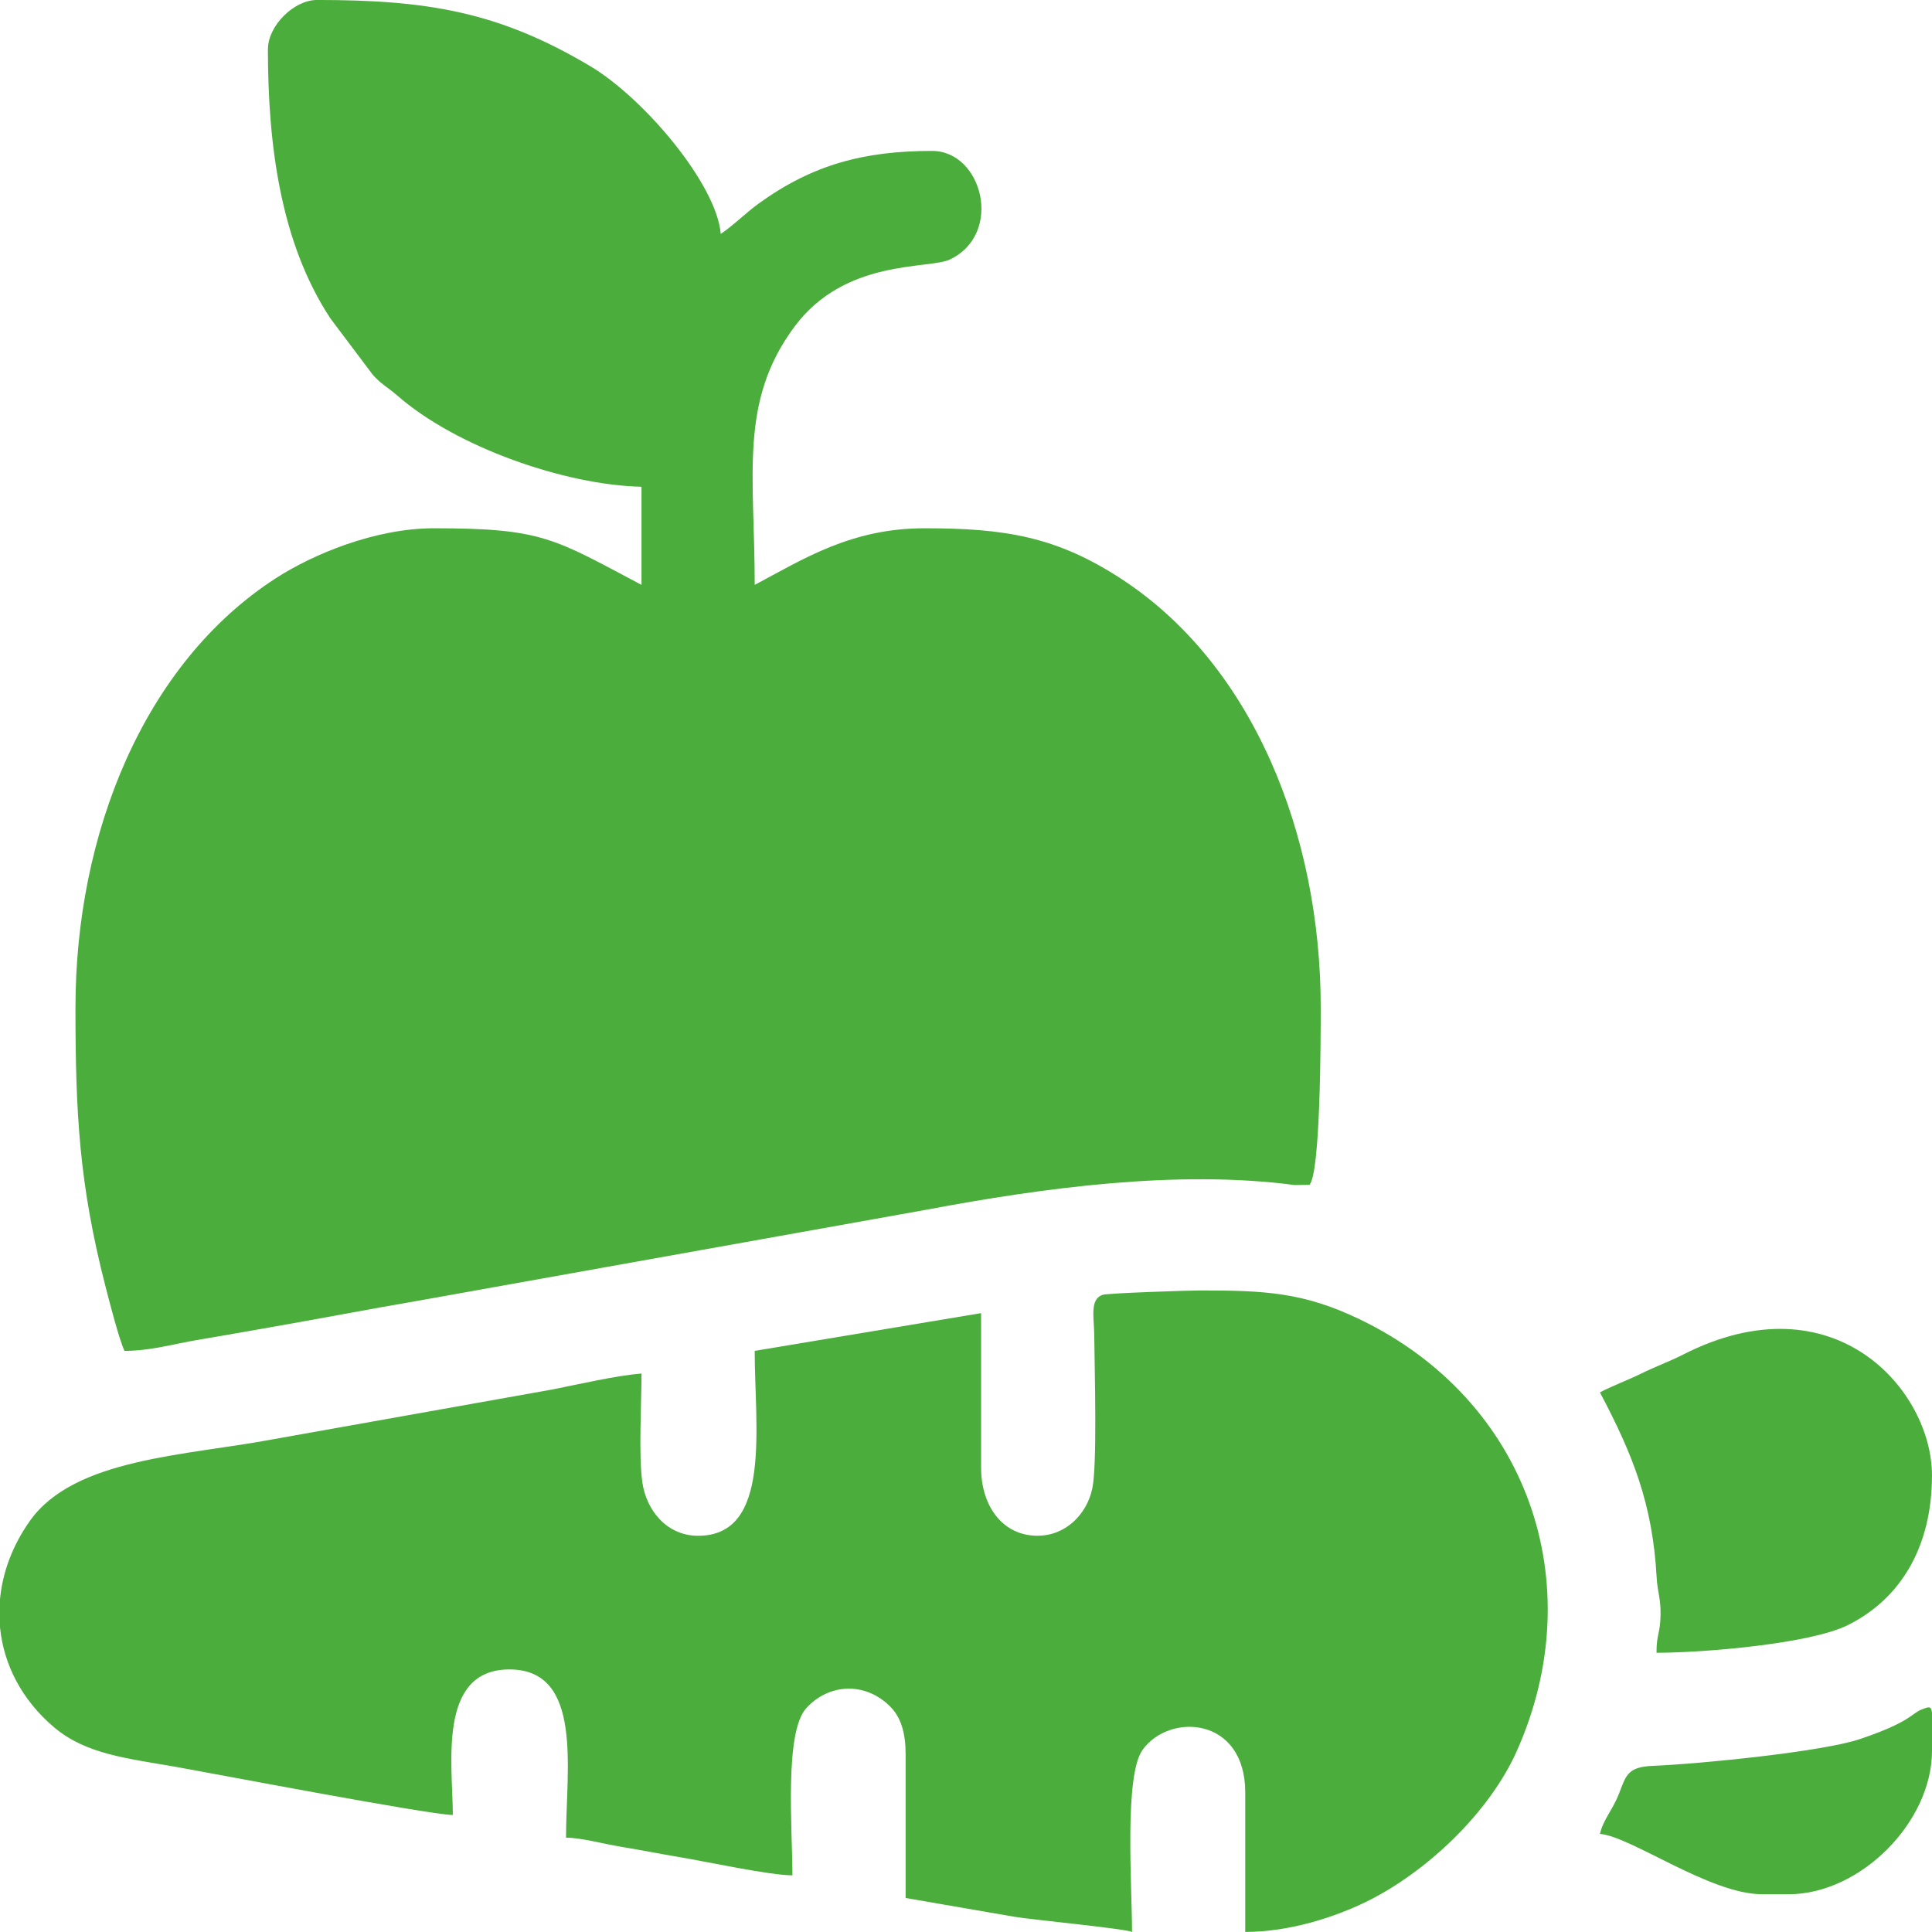
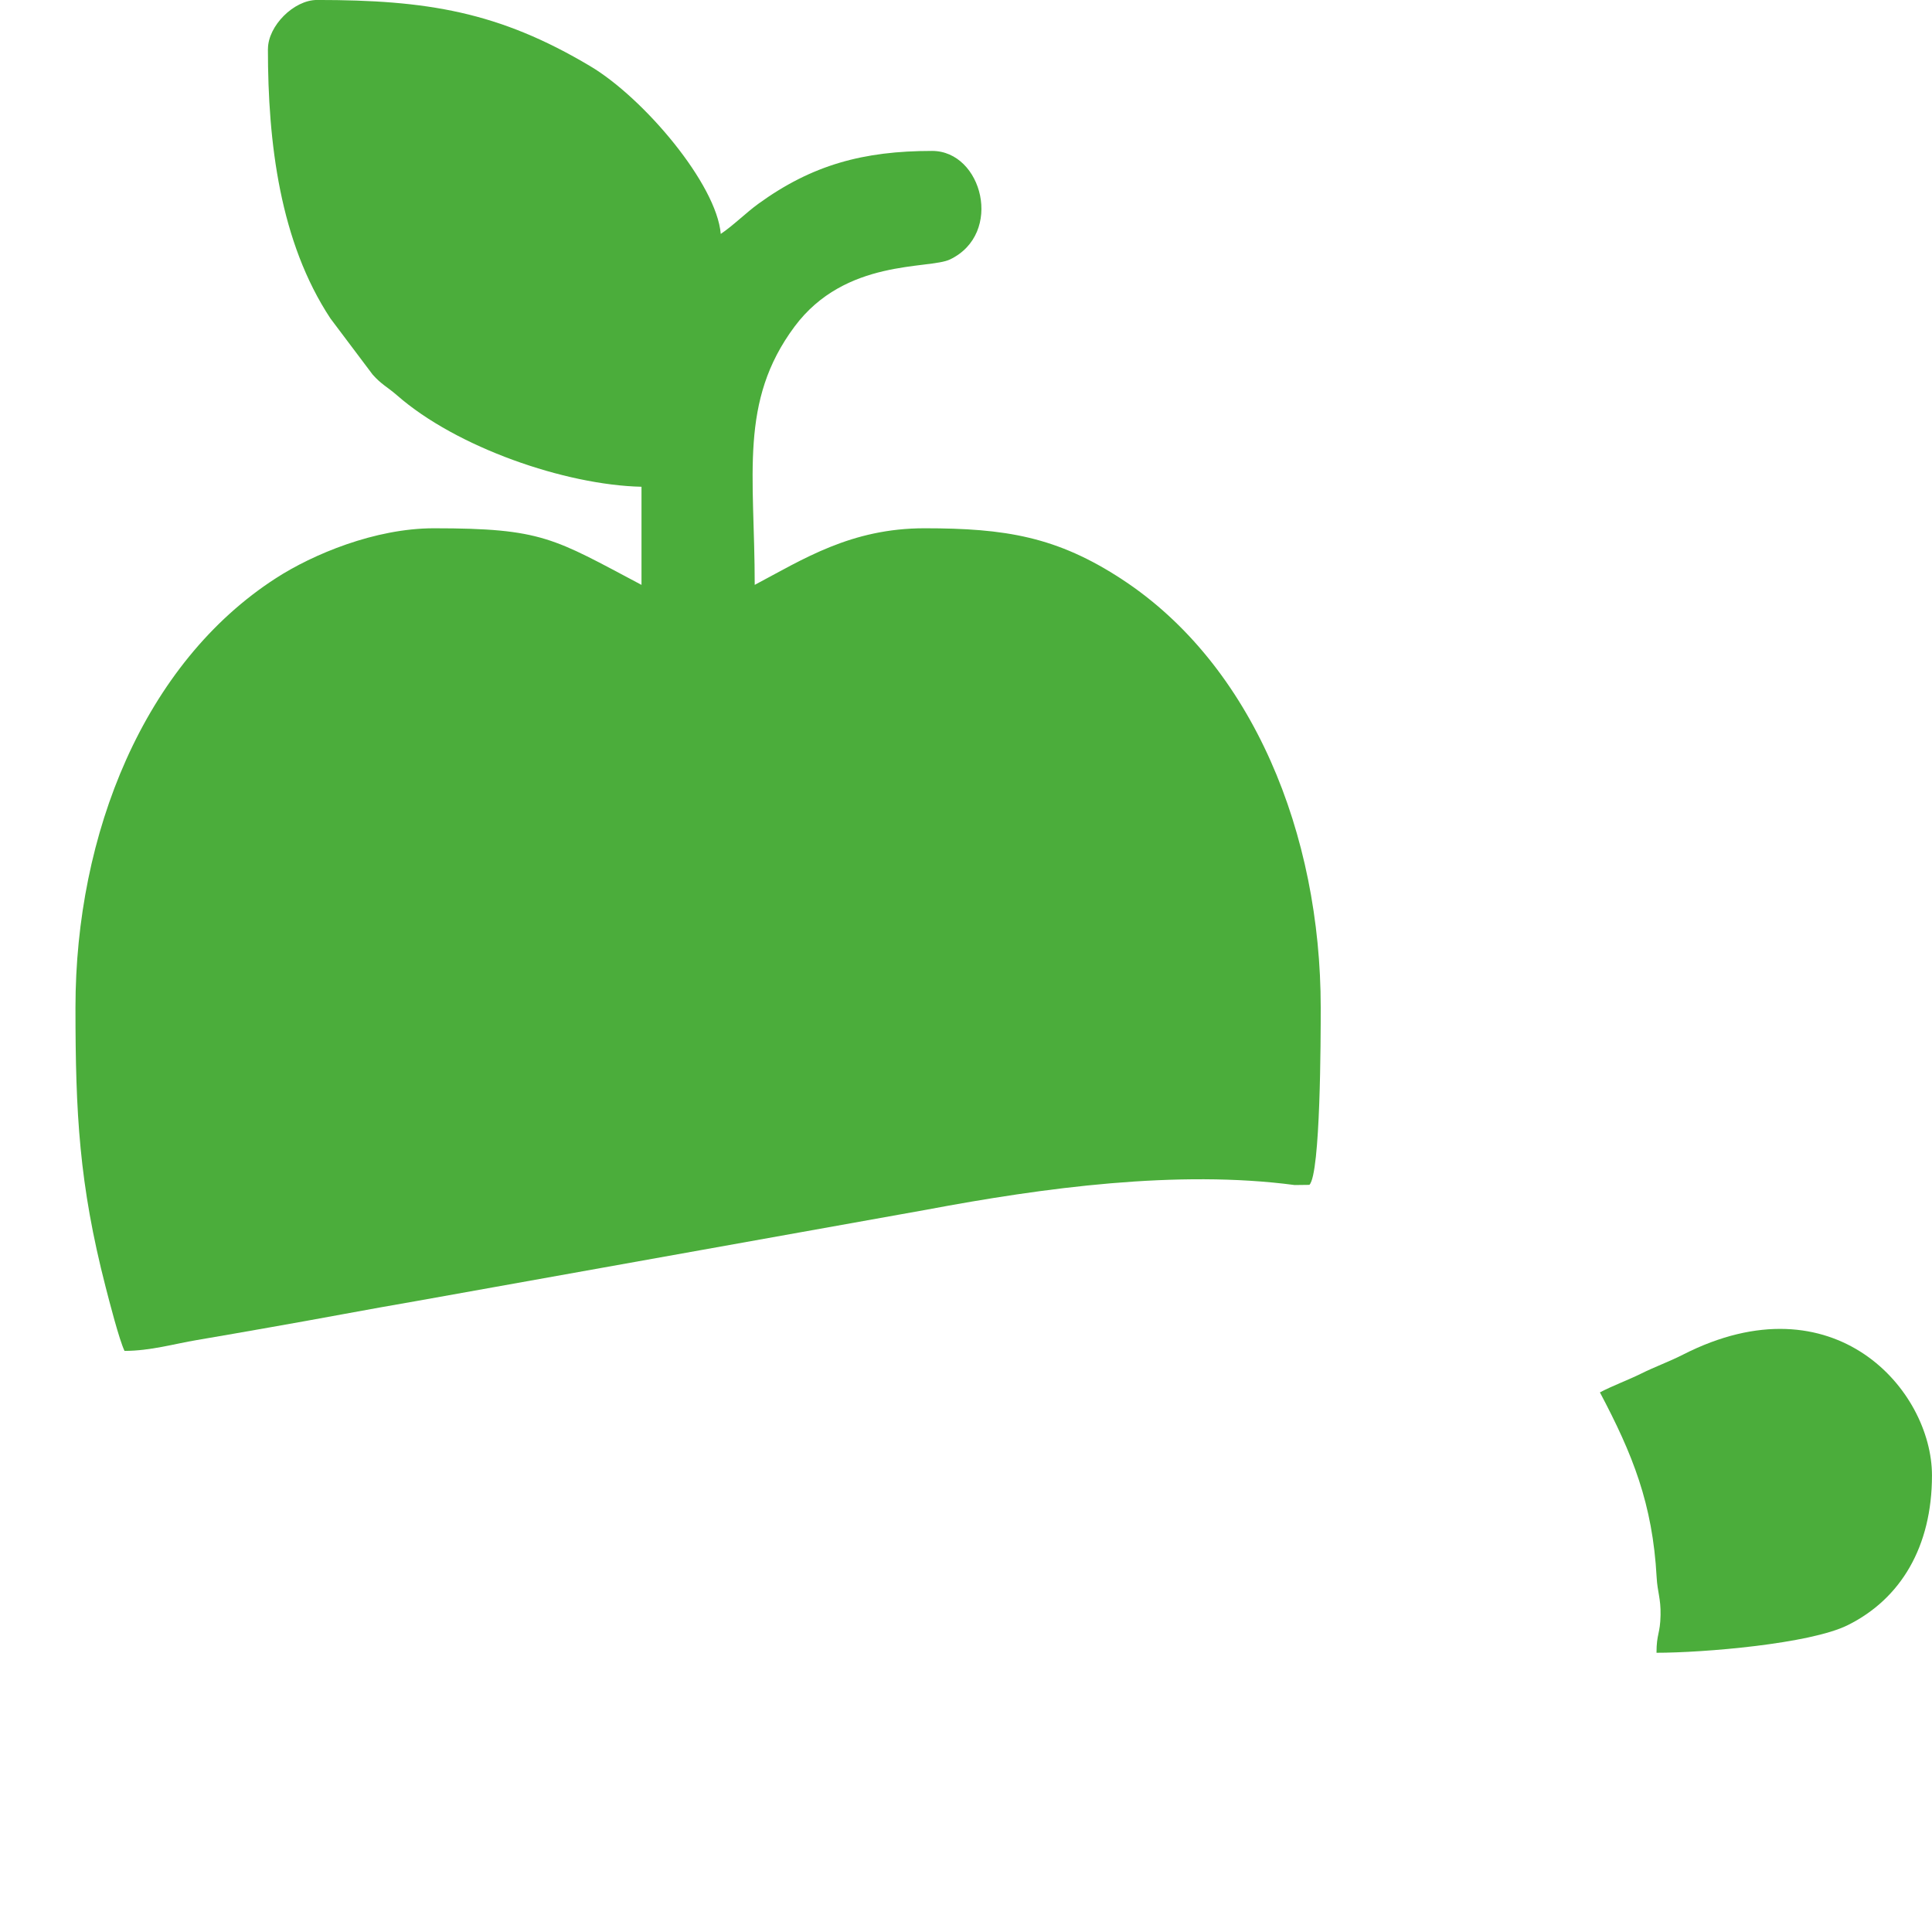
<svg xmlns="http://www.w3.org/2000/svg" xml:space="preserve" width="142.551mm" height="142.551mm" version="1.1" style="shape-rendering:geometricPrecision; text-rendering:geometricPrecision; image-rendering:optimizeQuality; fill-rule:evenodd; clip-rule:evenodd" viewBox="0 0 733.89 733.89">
  <defs>
    <style type="text/css">
   
    .fil0 {fill:#4BAD3B}
   
  </style>
  </defs>
  <g id="Слой_x0020_1">
    <g id="_2010218568944">
      <path class="fil0" d="M101.77 18.63c0,35.65 4.56,73.28 23.77,102.37l16 21.27c3.29,3.75 5.67,4.75 9.29,7.91 22.55,19.76 63.88,34.07 92.85,34.72l0 37.27c-33.44,-17.69 -37.64,-21.5 -78.84,-21.5 -22.43,0 -45.97,9.9 -59.94,18.9 -50.19,32.32 -76.23,97.12 -76.23,163.14 0,40.23 1.41,67.13 11.44,106.1 1.4,5.43 5.16,20.1 7.19,24.34 9.84,0 19.03,-2.71 27.43,-4.11 9.9,-1.65 17.82,-3.1 28.08,-4.88 17.82,-3.1 36.81,-6.76 55.9,-10.04l193.3 -34.61c44.43,-8.36 95.35,-15.24 139.78,-9.36l5.6 -0.07c4.24,-4.21 4.3,-55.68 4.3,-67.37 0,-65.79 -25.73,-129.97 -75.37,-162.57 -24.89,-16.35 -44.57,-19.47 -75.13,-19.47 -27.97,0 -46.15,11.79 -64.5,21.5 0,-41.77 -6.06,-69.63 15.13,-98.11 19.31,-25.96 51.07,-21.68 59.06,-25.51 20.41,-9.8 12.3,-41.22 -6.82,-41.22 -26.12,0 -45.57,5.3 -65.95,20.05 -4.67,3.38 -9.66,8.36 -14.32,11.48 -1.57,-18.87 -29.11,-51.52 -49.54,-63.7 -34.81,-20.76 -62.15,-25.17 -103.83,-25.17 -8.79,0 -18.63,9.84 -18.63,18.63z" />
-       <path class="fil0" d="M394.18 583.38c-13.61,0 -21.5,-11.66 -21.5,-25.8l0 -58.77 -86 14.33c0,28.87 6.61,70.24 -21.5,70.24 -12.12,0 -19.75,-9.97 -21.19,-20.38 -1.45,-10.44 -0.31,-29.85 -0.31,-41.26 -9.87,0.82 -23.66,4.07 -34.03,6.1l-105.84 18.87c-32.99,6.24 -75.42,7.12 -92.37,30.9 -6.64,9.31 -10.45,19.56 -11.44,29.81l0 10.7c1.37,14.06 8.18,27.52 20.47,37.95 12.06,10.24 27.48,11.81 46.51,15.12 10.84,1.89 96.31,18.24 105.03,18.24 0,-18.72 -6.06,-55.28 21.5,-55.28 28.19,0 21.5,38.17 21.5,63.88 6.26,0.14 13.79,2.31 20.89,3.48 8.34,1.38 13.95,2.55 21.92,3.88 10.66,1.77 34.48,6.97 43.19,6.97 0,-17.6 -3.16,-54.26 5.28,-63.52 8.6,-9.45 22.38,-9.98 31.73,-0.72 4.29,4.24 5.99,10.22 5.99,18.38l0 54.47 41.56 7.17c6.5,1.1 41.81,4.46 44.44,5.73 0,-17.44 -3.04,-59.28 3.98,-69.13 10.18,-14.29 39.02,-12.66 39.02,16.09l0 53.03c17.19,0 34.38,-5.8 45.9,-11.43 23.13,-11.32 46.91,-34.02 57.3,-57.37 28.32,-63.64 4.08,-133.19 -59.7,-163.9 -21.48,-10.34 -36.22,-10.97 -60.7,-10.97 -4.57,0 -35.25,1.03 -37.03,1.67 -4.88,1.76 -3.19,8.36 -3.12,15.52 0.13,13.46 1.16,48.97 -0.74,58.03 -2.03,9.69 -10.03,17.95 -20.75,17.95z" />
      <path class="fil0" d="M607.75 528.92c12.44,23.51 20.01,42.32 21.54,70.19 0.31,5.73 1.61,8 1.49,14.37 -0.13,7.24 -1.54,7.07 -1.54,14.34 17.74,0 58.3,-3.36 72.65,-10.49 20.15,-10.01 31.99,-29.82 31.99,-56.88 0,-32.39 -37.13,-75.17 -94.6,-45.87 -5.17,2.64 -10.63,4.59 -15.78,7.15 -5.07,2.52 -10.9,4.62 -15.75,7.18z" />
-       <path class="fil0" d="M607.75 696.62c11.86,0.99 41.77,22.93 61.64,22.93l10.03 0c27.25,0 54.47,-27.37 54.47,-54.47l0 -14.45c-0.27,-2.72 -1.2,-2.33 -3.98,-1.24 -3.9,1.53 -4.09,4.7 -23.42,11.22 -14.28,4.81 -60.82,9.44 -78.7,10.17 -9.45,0.39 -10.13,3.61 -12.68,10.26 -2.55,6.66 -6.02,9.88 -7.35,15.58z" />
    </g>
  </g>
</svg>